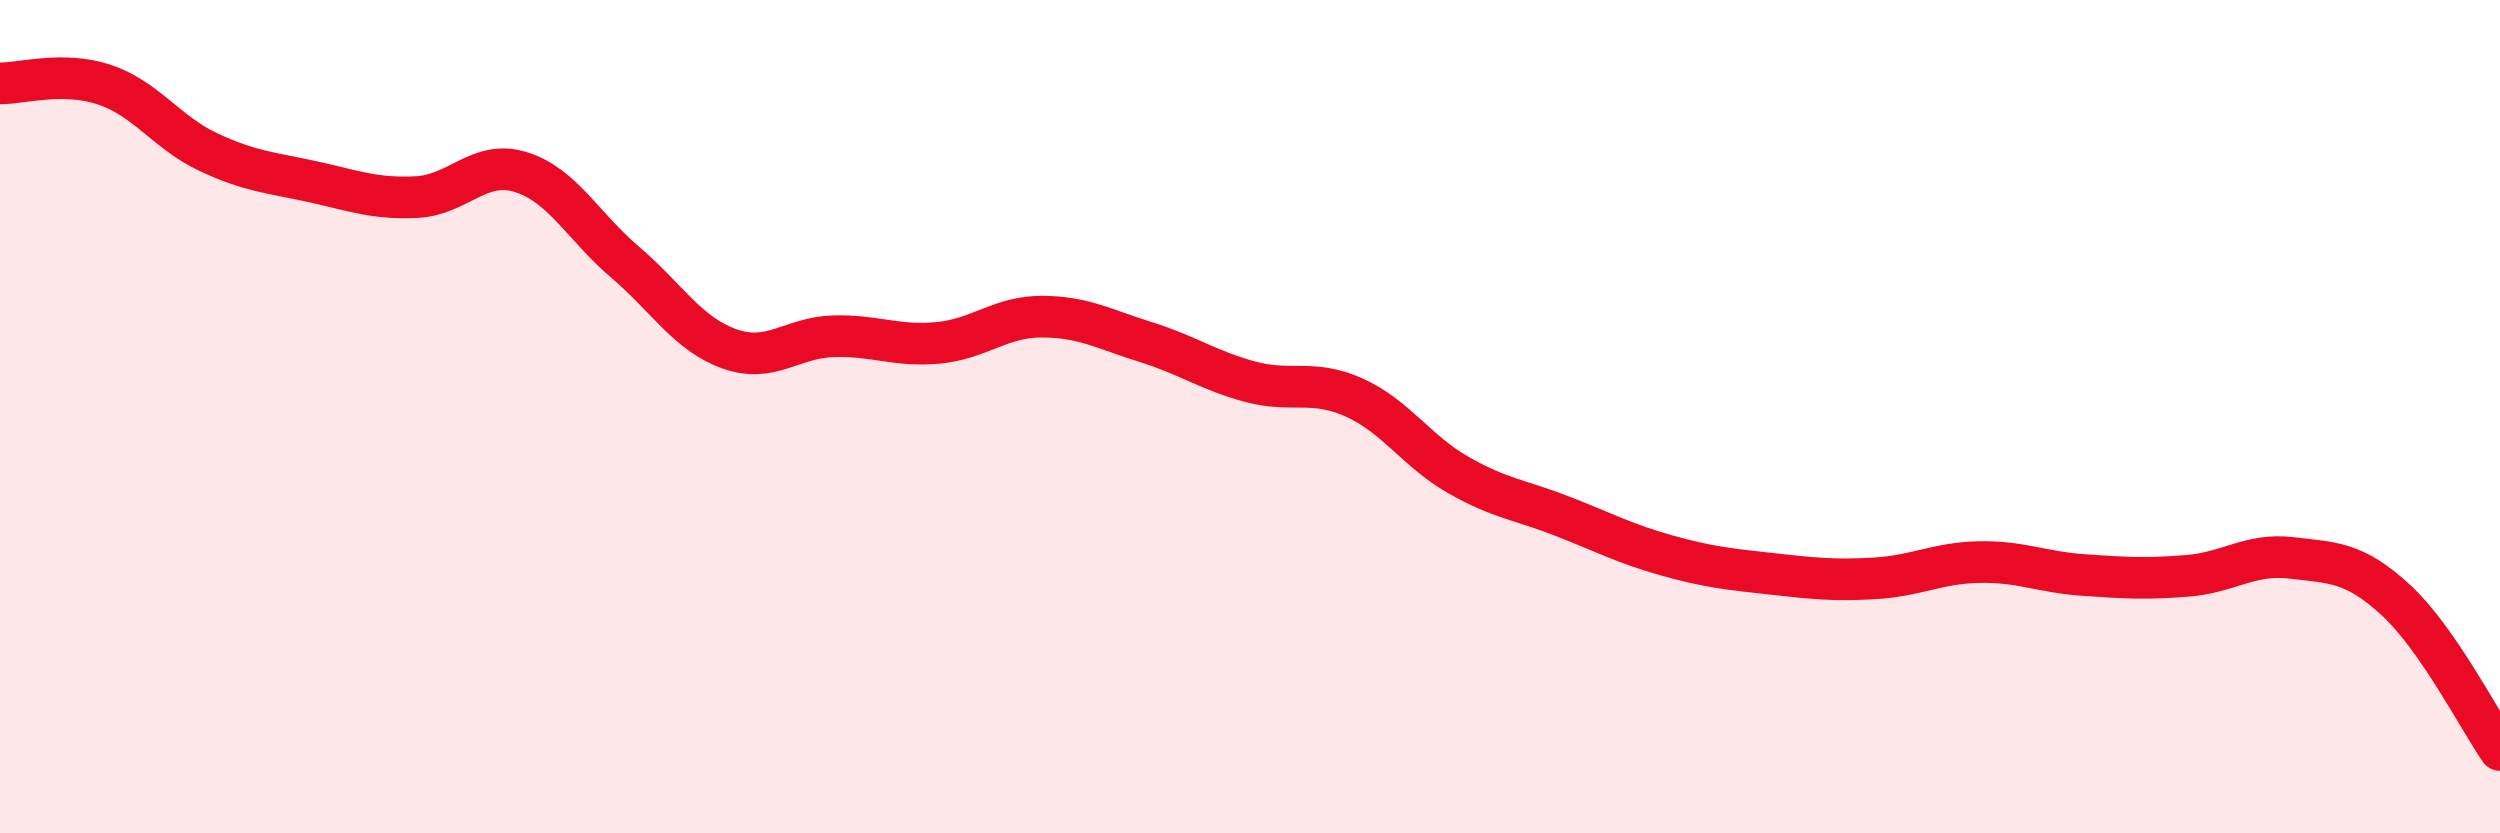
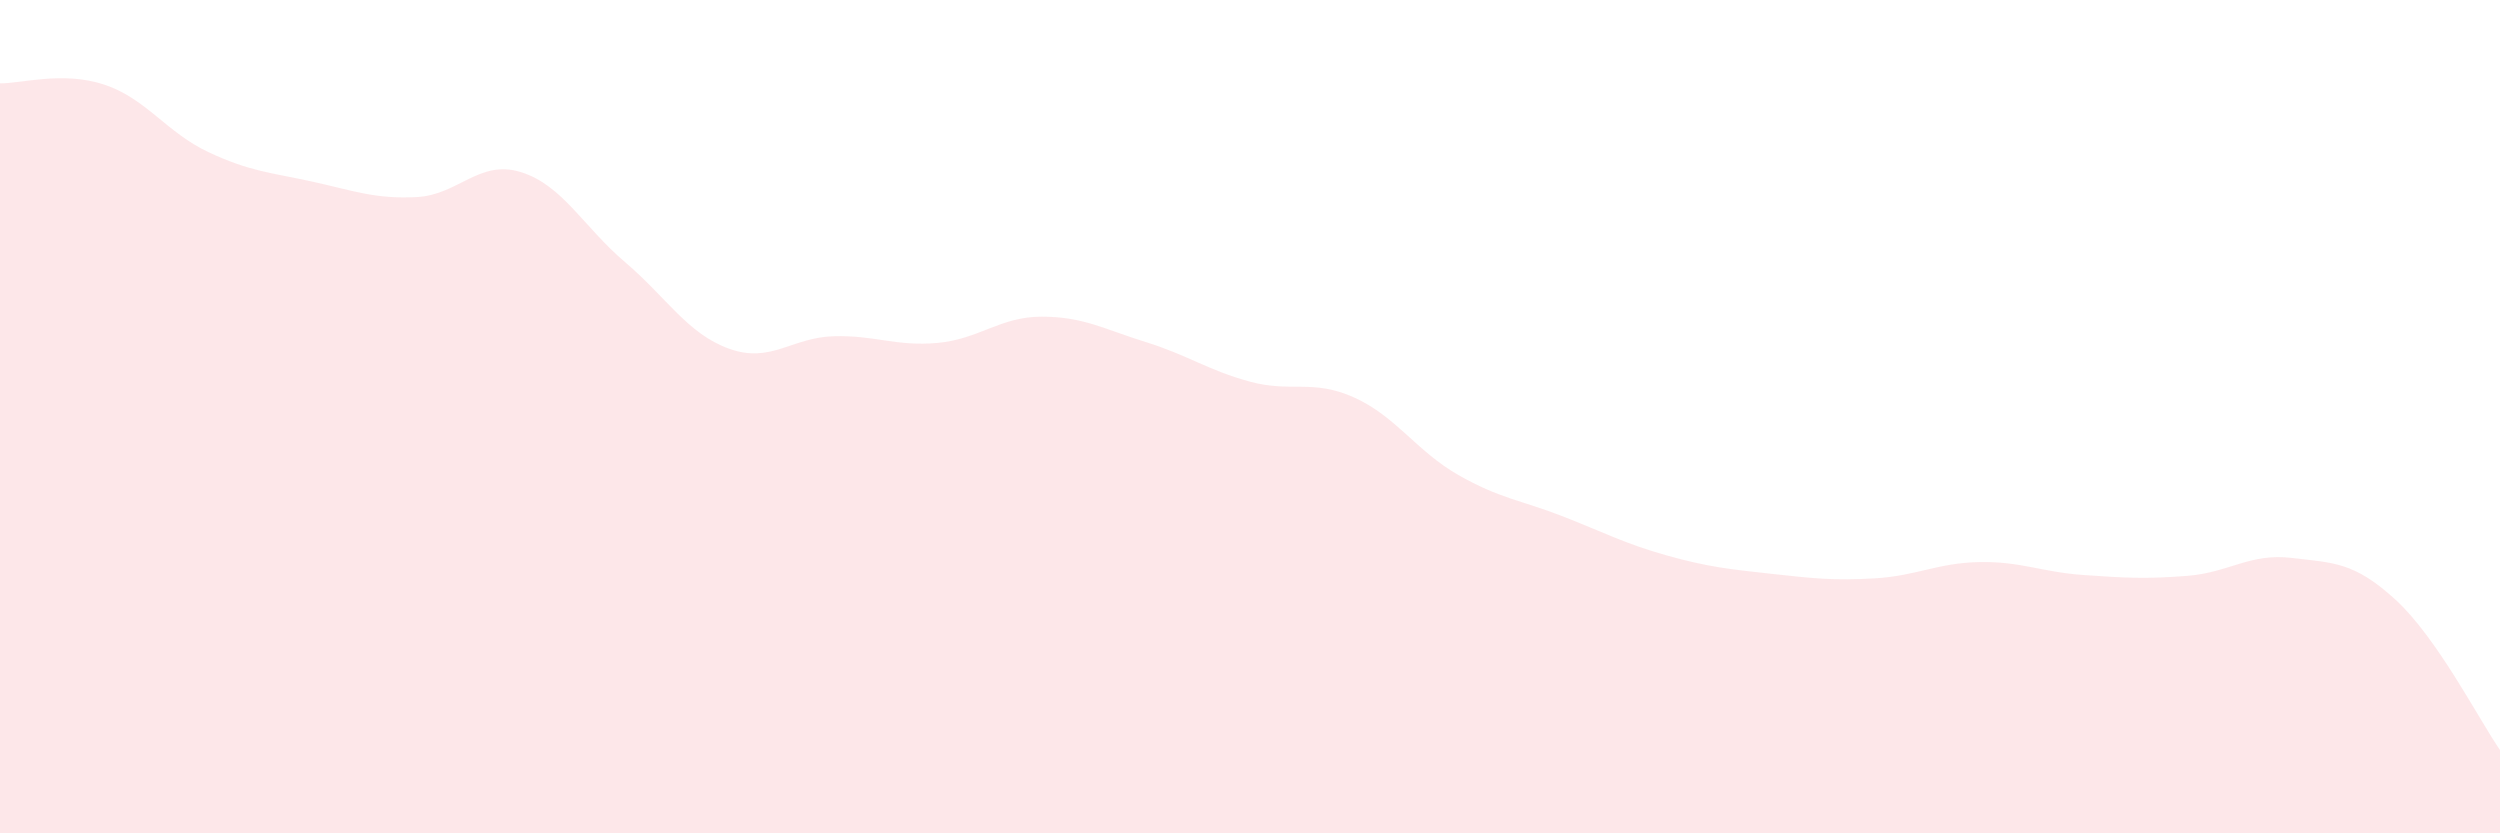
<svg xmlns="http://www.w3.org/2000/svg" width="60" height="20" viewBox="0 0 60 20">
  <path d="M 0,2 C 0.5,2.01 1.5,1.7 2.5,2.03 C 3.5,2.36 4,3.18 5,3.65 C 6,4.12 6.5,4.14 7.5,4.36 C 8.5,4.58 9,4.78 10,4.73 C 11,4.68 11.5,3.82 12.5,4.13 C 13.5,4.44 14,5.44 15,6.29 C 16,7.14 16.5,8.01 17.5,8.37 C 18.5,8.73 19,8.1 20,8.07 C 21,8.04 21.5,8.32 22.5,8.23 C 23.5,8.14 24,7.6 25,7.6 C 26,7.6 26.5,7.9 27.5,8.21 C 28.5,8.52 29,8.89 30,9.16 C 31,9.43 31.5,9.09 32.5,9.54 C 33.5,9.99 34,10.83 35,11.4 C 36,11.97 36.5,12 37.5,12.39 C 38.5,12.78 39,13.05 40,13.33 C 41,13.61 41.5,13.66 42.5,13.77 C 43.5,13.88 44,13.94 45,13.88 C 46,13.82 46.5,13.51 47.5,13.49 C 48.5,13.47 49,13.73 50,13.8 C 51,13.87 51.5,13.9 52.5,13.82 C 53.5,13.74 54,13.27 55,13.39 C 56,13.51 56.5,13.48 57.5,14.4 C 58.5,15.32 59.5,17.28 60,18L60 20L0 20Z" fill="#EB0A25" opacity="0.1" stroke-linecap="round" stroke-linejoin="round" />
-   <path d="M 0,2 C 0.5,2.01 1.5,1.7 2.5,2.03 C 3.5,2.36 4,3.18 5,3.65 C 6,4.12 6.5,4.14 7.5,4.36 C 8.5,4.58 9,4.78 10,4.73 C 11,4.68 11.5,3.82 12.5,4.13 C 13.5,4.44 14,5.44 15,6.29 C 16,7.14 16.5,8.01 17.5,8.37 C 18.5,8.73 19,8.1 20,8.07 C 21,8.04 21.5,8.32 22.5,8.23 C 23.5,8.14 24,7.6 25,7.6 C 26,7.6 26.5,7.9 27.5,8.21 C 28.5,8.52 29,8.89 30,9.16 C 31,9.43 31.5,9.09 32.5,9.54 C 33.5,9.99 34,10.83 35,11.4 C 36,11.97 36.5,12 37.5,12.39 C 38.5,12.78 39,13.05 40,13.33 C 41,13.61 41.5,13.66 42.5,13.77 C 43.5,13.88 44,13.94 45,13.88 C 46,13.82 46.5,13.51 47.5,13.49 C 48.5,13.47 49,13.73 50,13.8 C 51,13.87 51.5,13.9 52.5,13.82 C 53.5,13.74 54,13.27 55,13.39 C 56,13.51 56.5,13.48 57.5,14.4 C 58.5,15.32 59.5,17.28 60,18" stroke="#EB0A25" stroke-width="1" fill="none" stroke-linecap="round" stroke-linejoin="round" />
</svg>